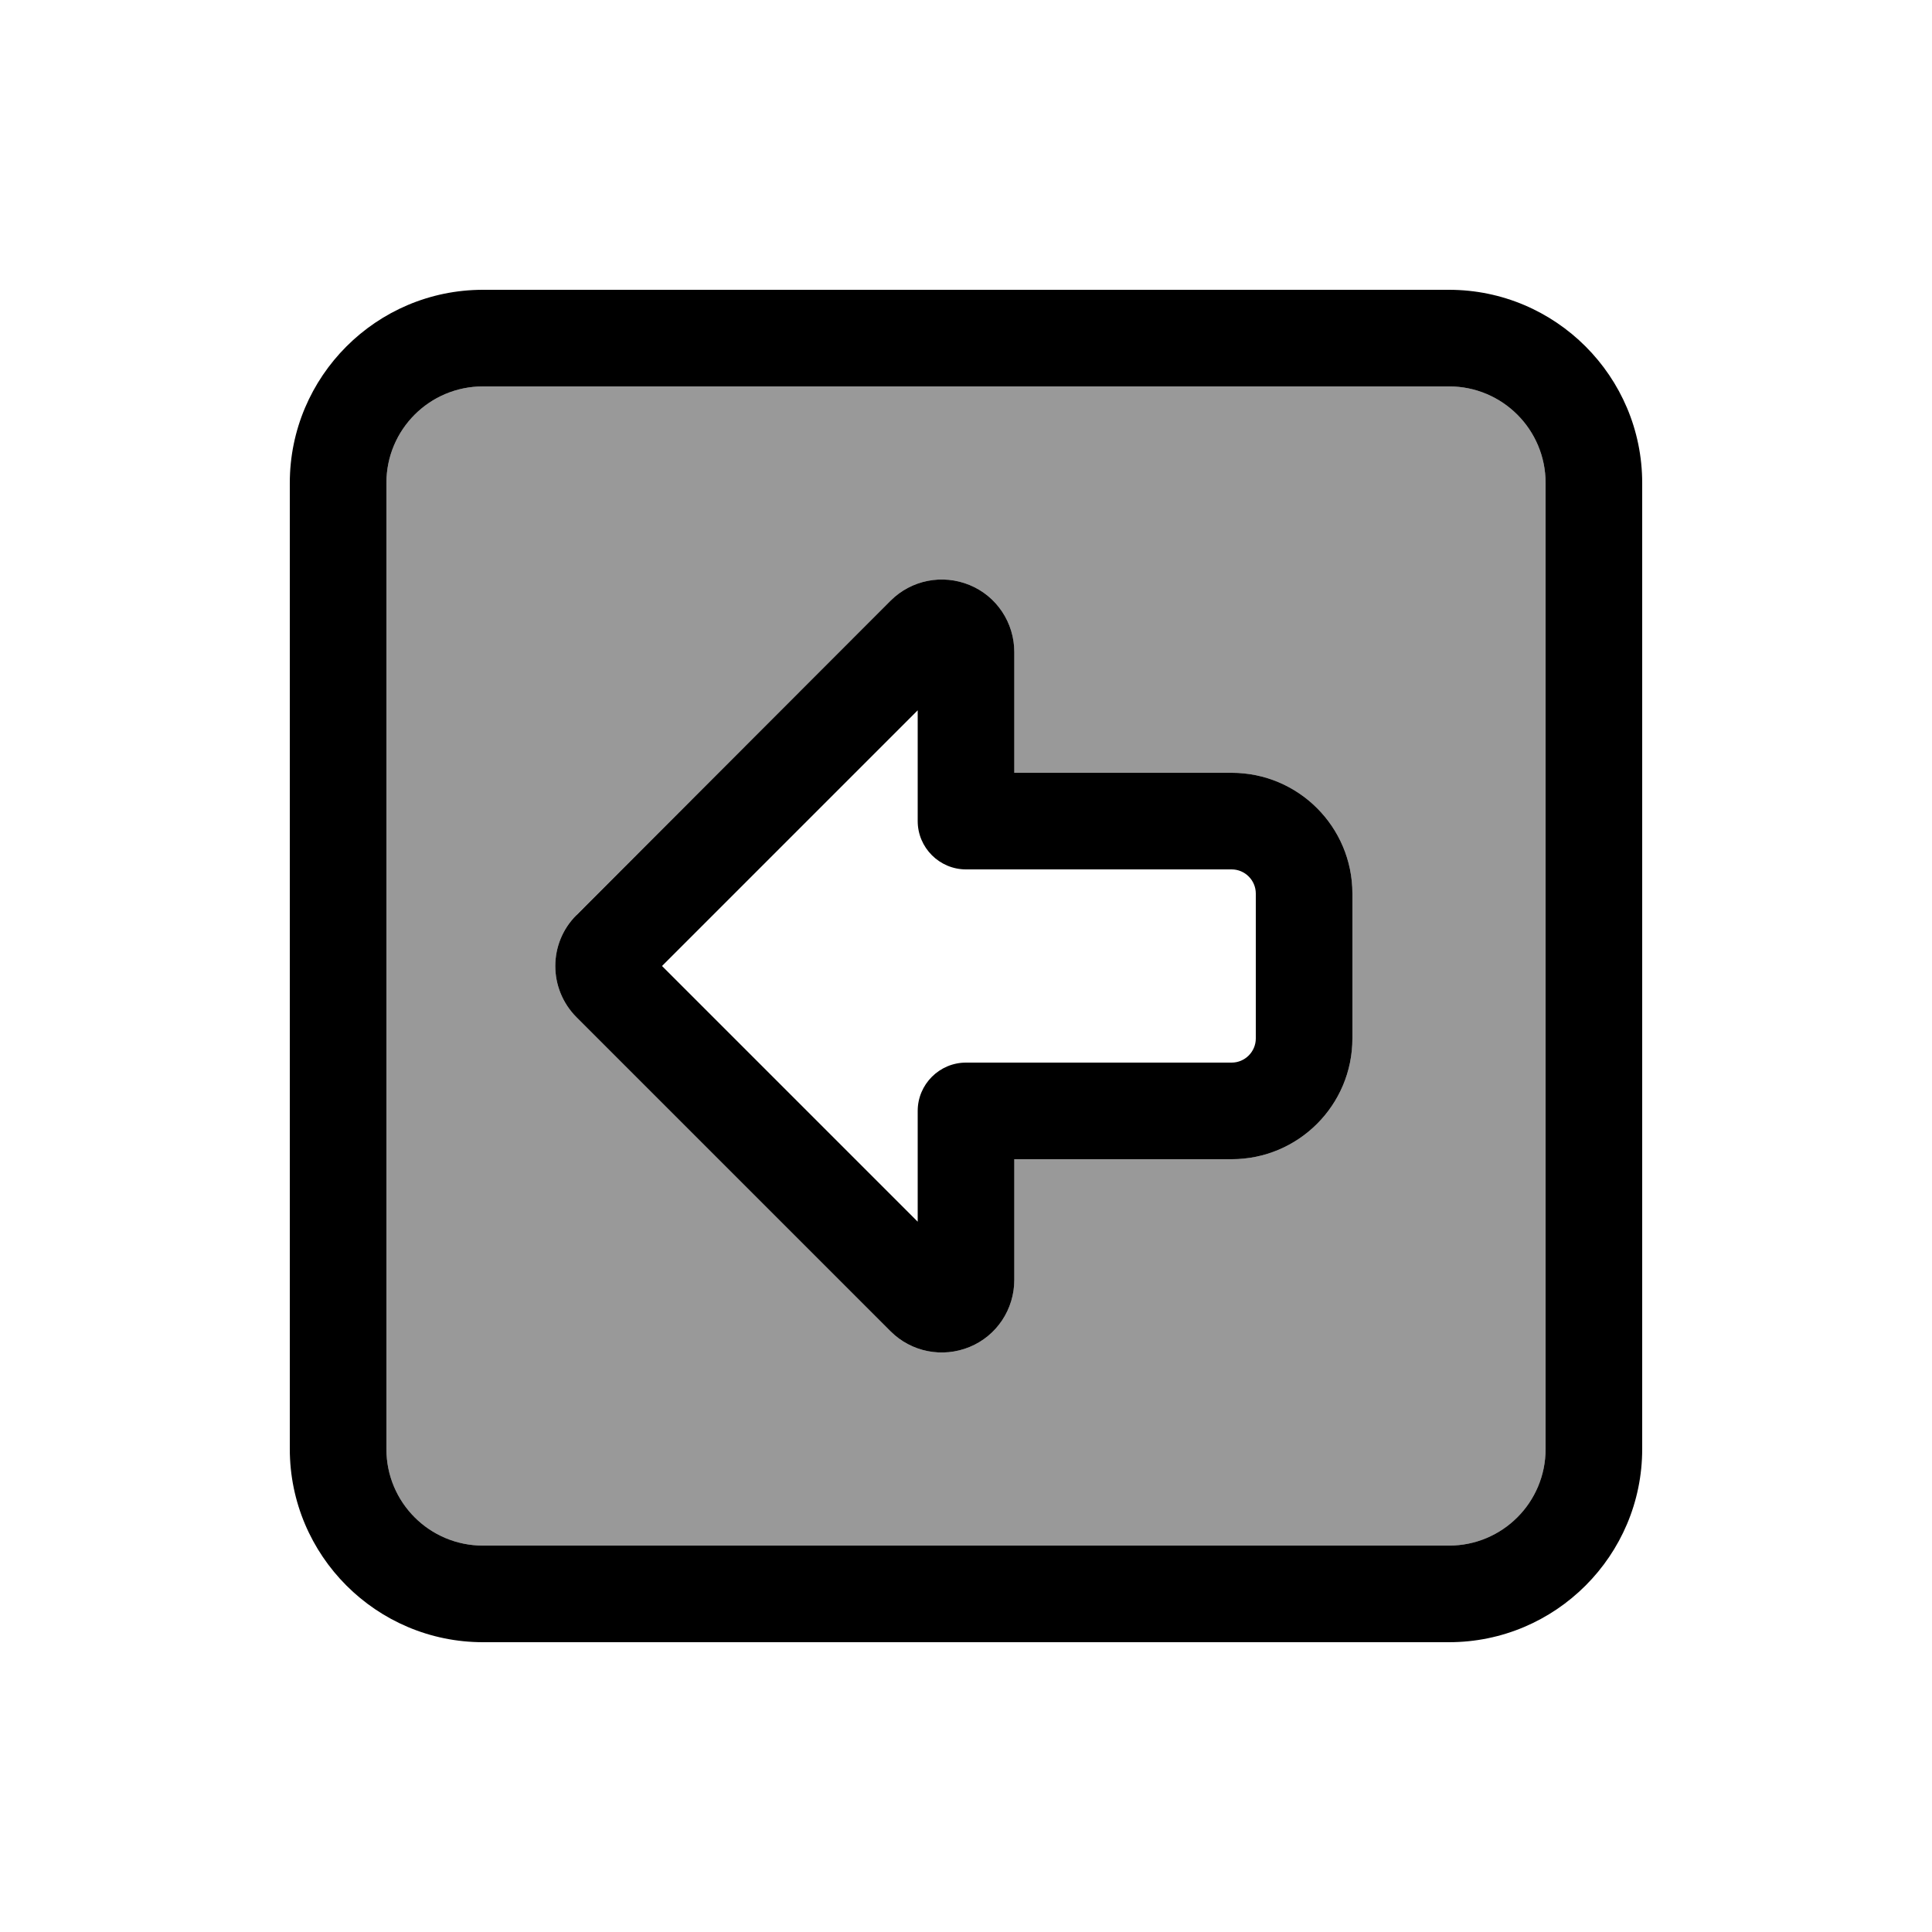
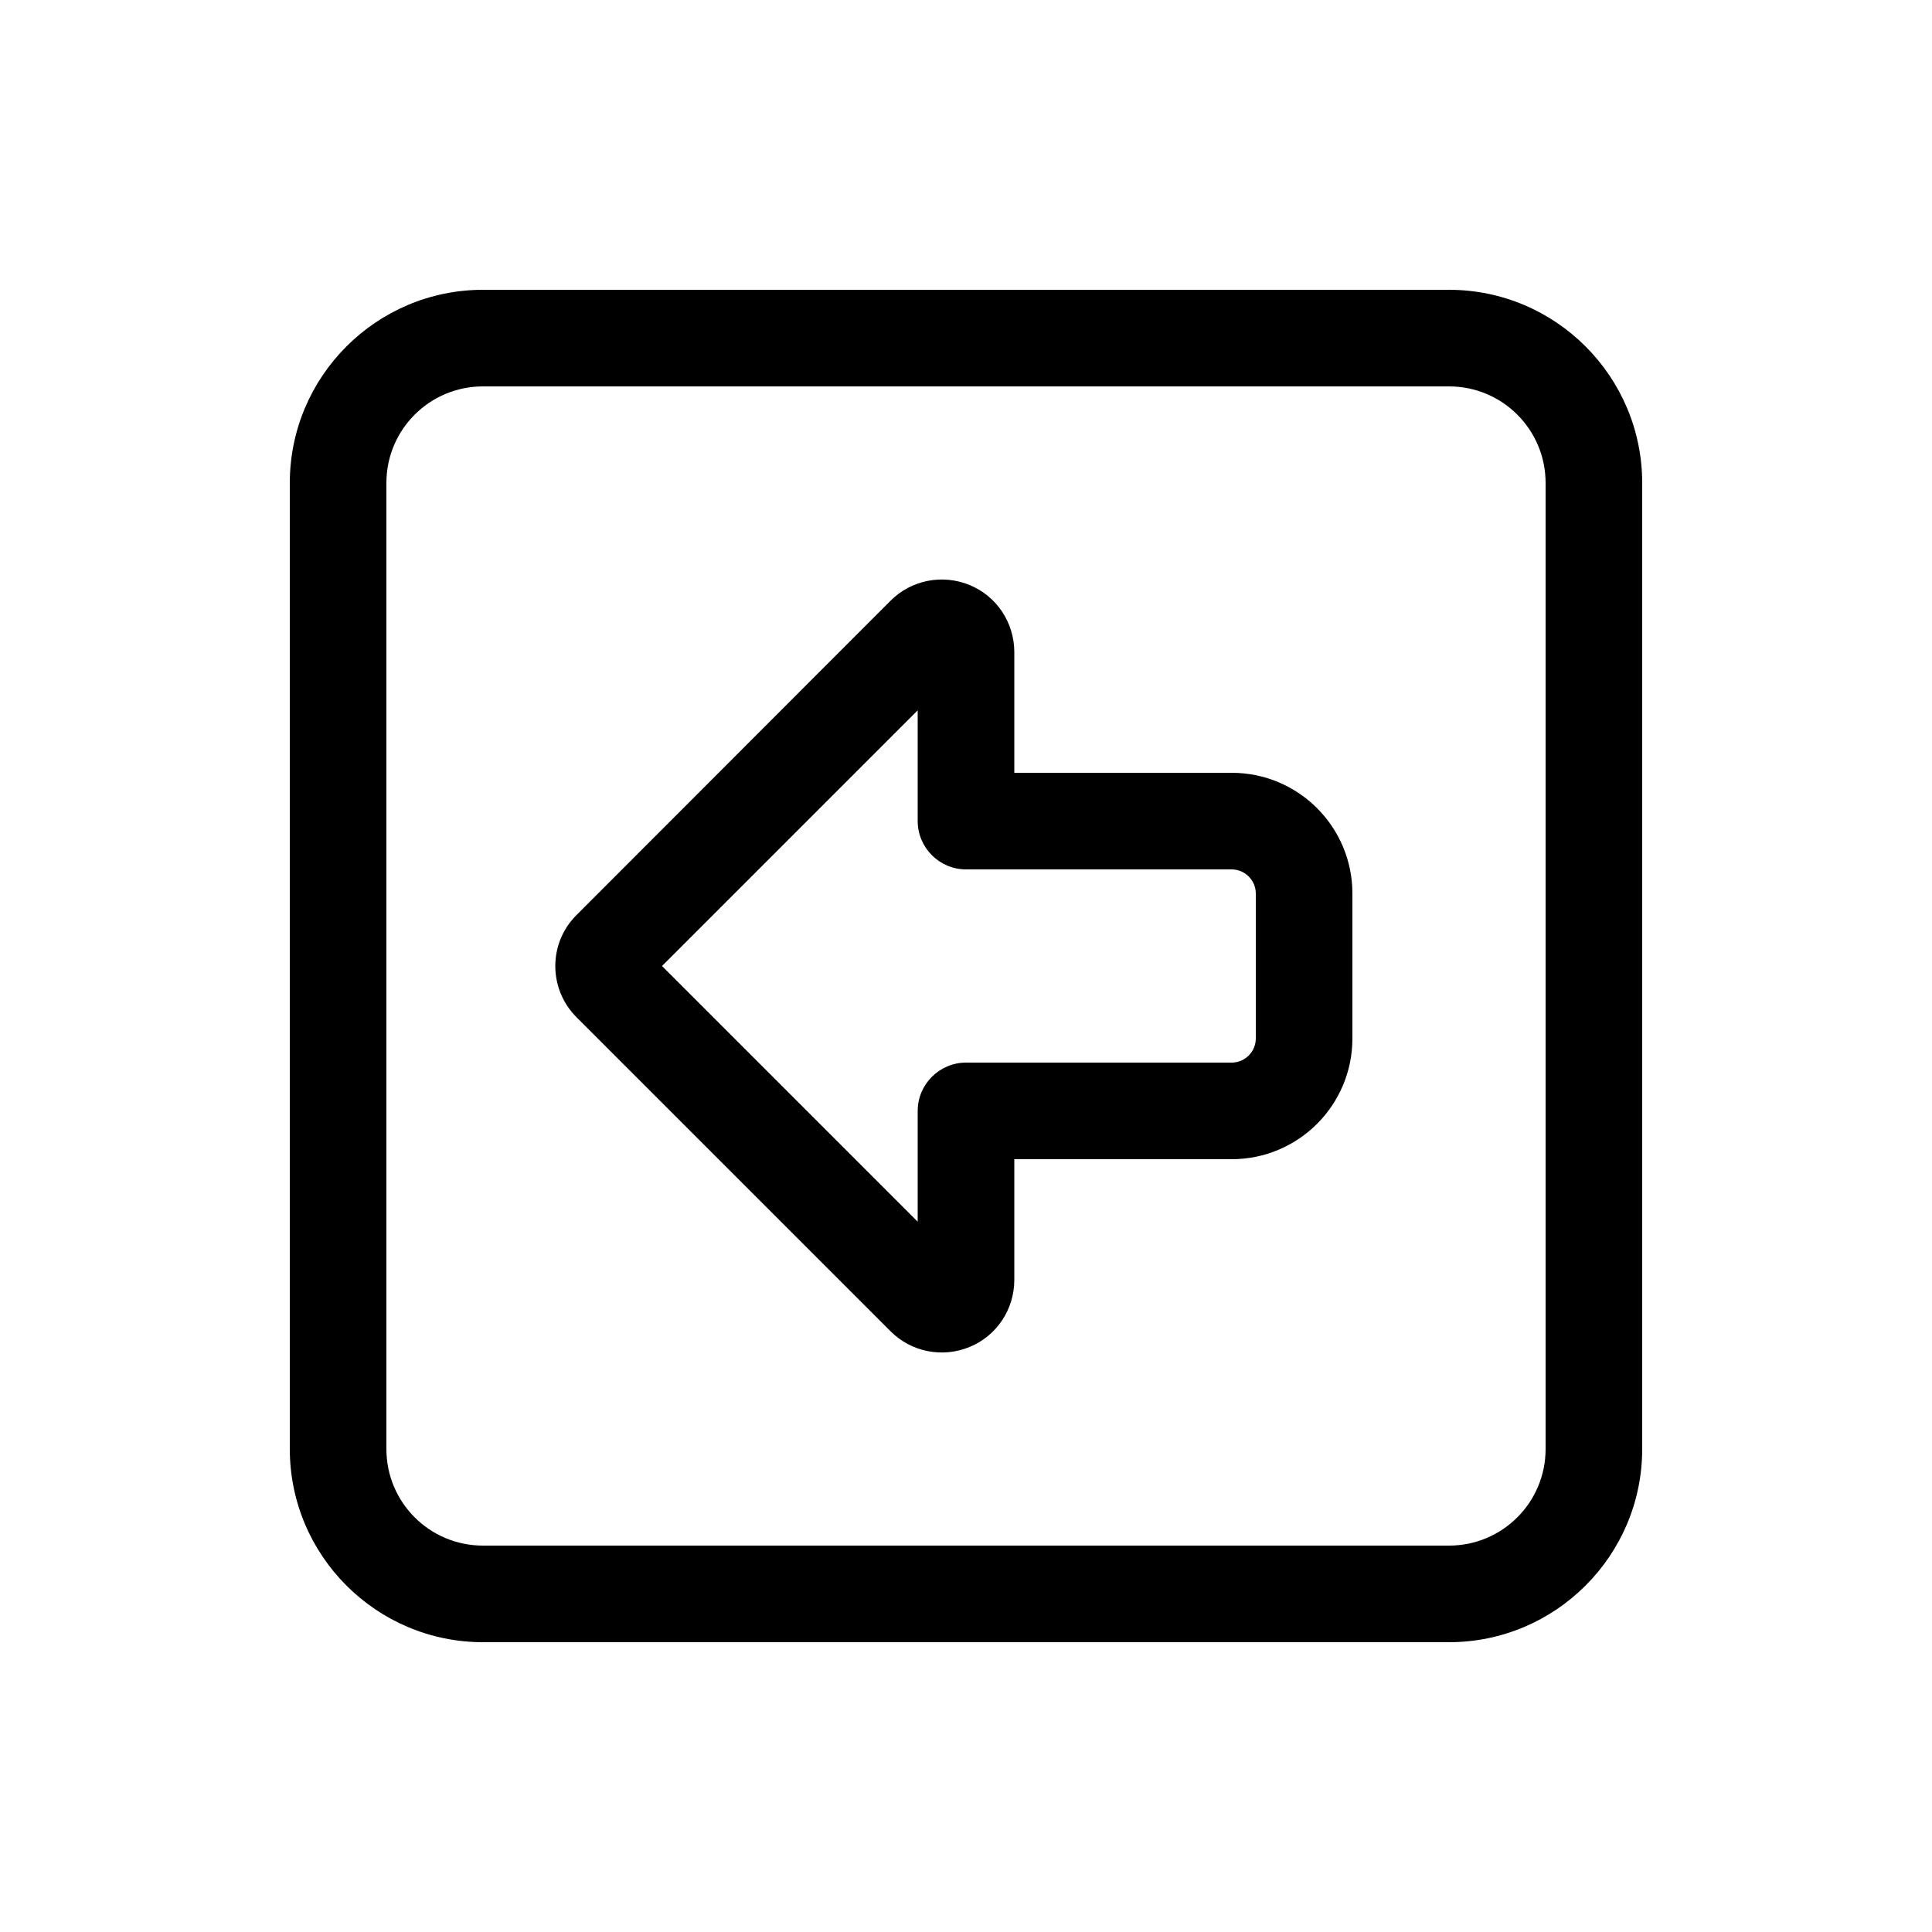
<svg xmlns="http://www.w3.org/2000/svg" viewBox="0 0 640 640">
-   <path opacity=".4" fill="currentColor" d="M128 160L128 480C128 497.7 142.3 512 160 512L480 512C497.7 512 512 497.7 512 480L512 160C512 142.3 497.7 128 480 128L160 128C142.3 128 128 142.3 128 160zM191 303L295 199C301.9 192.1 312.2 190.1 321.2 193.8C330.2 197.5 336 206.3 336 216L336 256L408 256C430.1 256 448 273.9 448 296L448 344C448 366.1 430.1 384 408 384L336 384L336 424C336 433.7 330.2 442.5 321.2 446.2C312.2 449.9 301.9 447.9 295 441L191 337C181.6 327.6 181.6 312.4 191 303.1z" />
  <path fill="currentColor" d="M128 480C128 497.7 142.3 512 160 512L480 512C497.7 512 512 497.7 512 480L512 160C512 142.3 497.7 128 480 128L160 128C142.3 128 128 142.3 128 160L128 480zM160 544C124.7 544 96 515.3 96 480L96 160C96 124.7 124.7 96 160 96L480 96C515.3 96 544 124.7 544 160L544 480C544 515.3 515.3 544 480 544L160 544zM304 404.7L304 368C304 359.2 311.2 352 320 352L408 352C412.4 352 416 348.4 416 344L416 296C416 291.6 412.4 288 408 288L320 288C311.2 288 304 280.8 304 272L304 235.3L219.3 320L304 404.7zM295 199C301.9 192.1 312.2 190.1 321.2 193.8C330.2 197.5 336 206.3 336 216L336 256L408 256C430.1 256 448 273.9 448 296L448 344C448 366.1 430.1 384 408 384L336 384L336 424C336 433.7 330.2 442.5 321.2 446.2C312.2 449.9 301.9 447.9 295 441L191 337C181.6 327.6 181.6 312.4 191 303.1L295 199z" />
</svg>